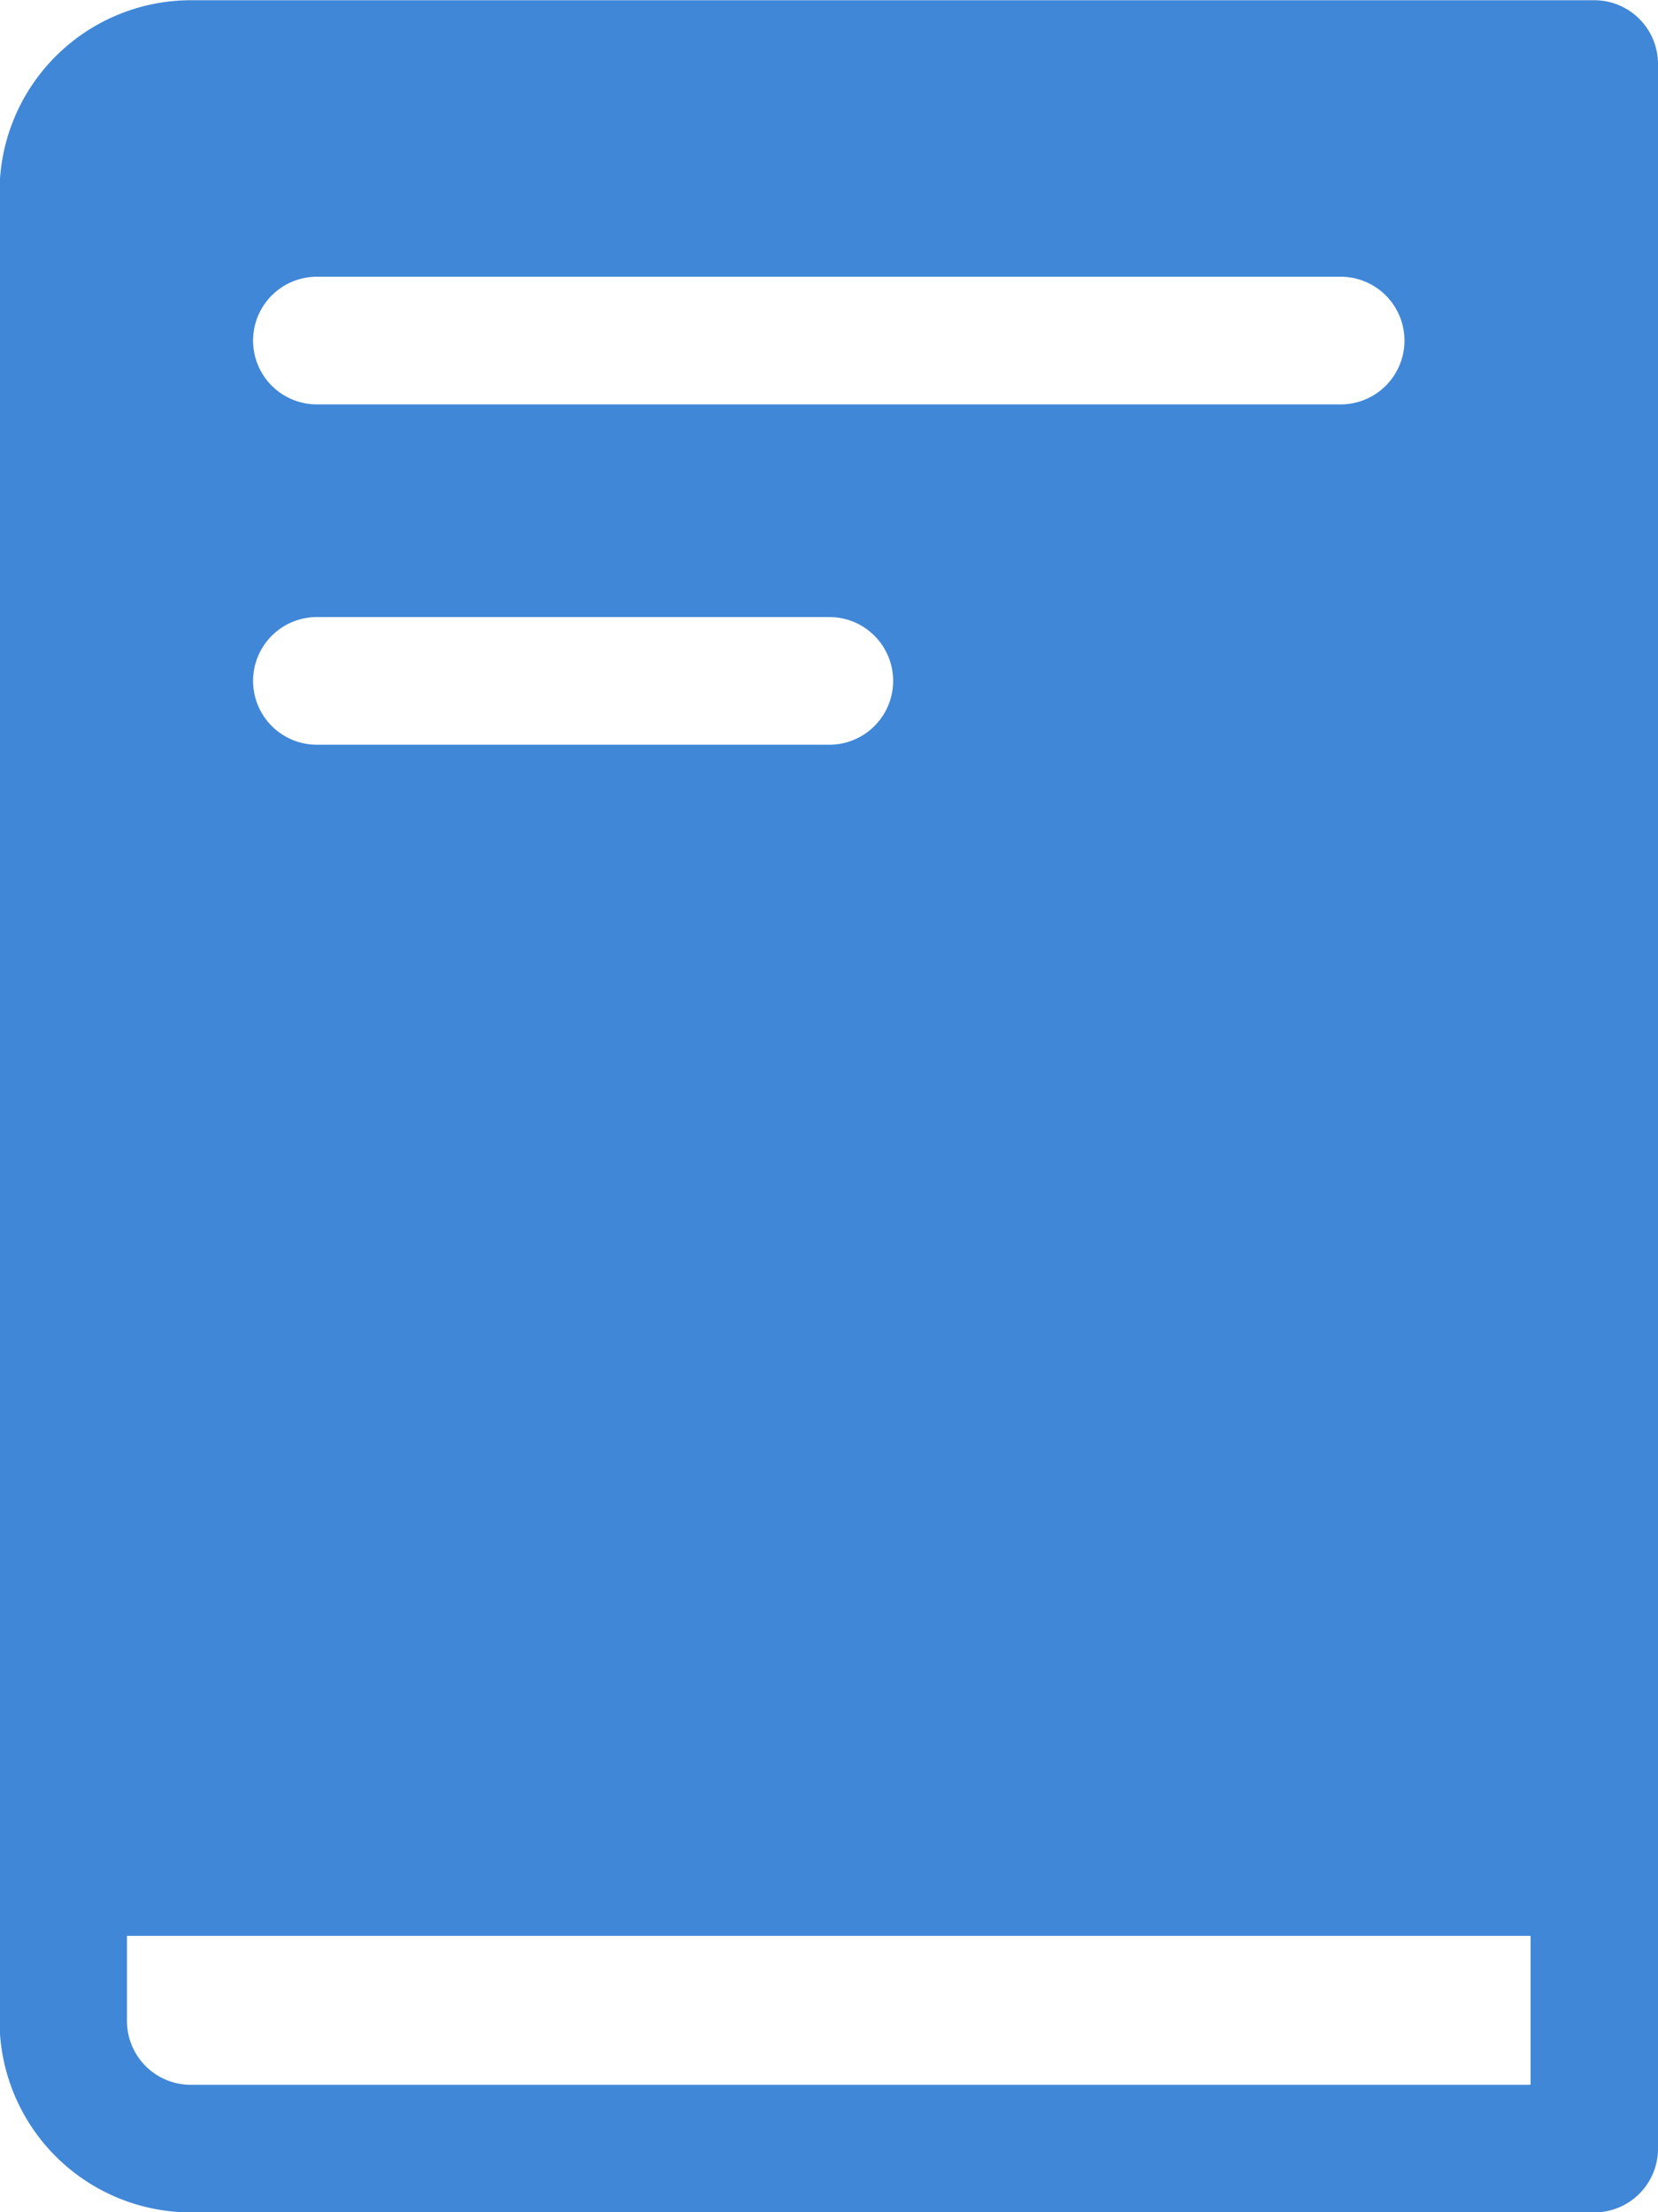
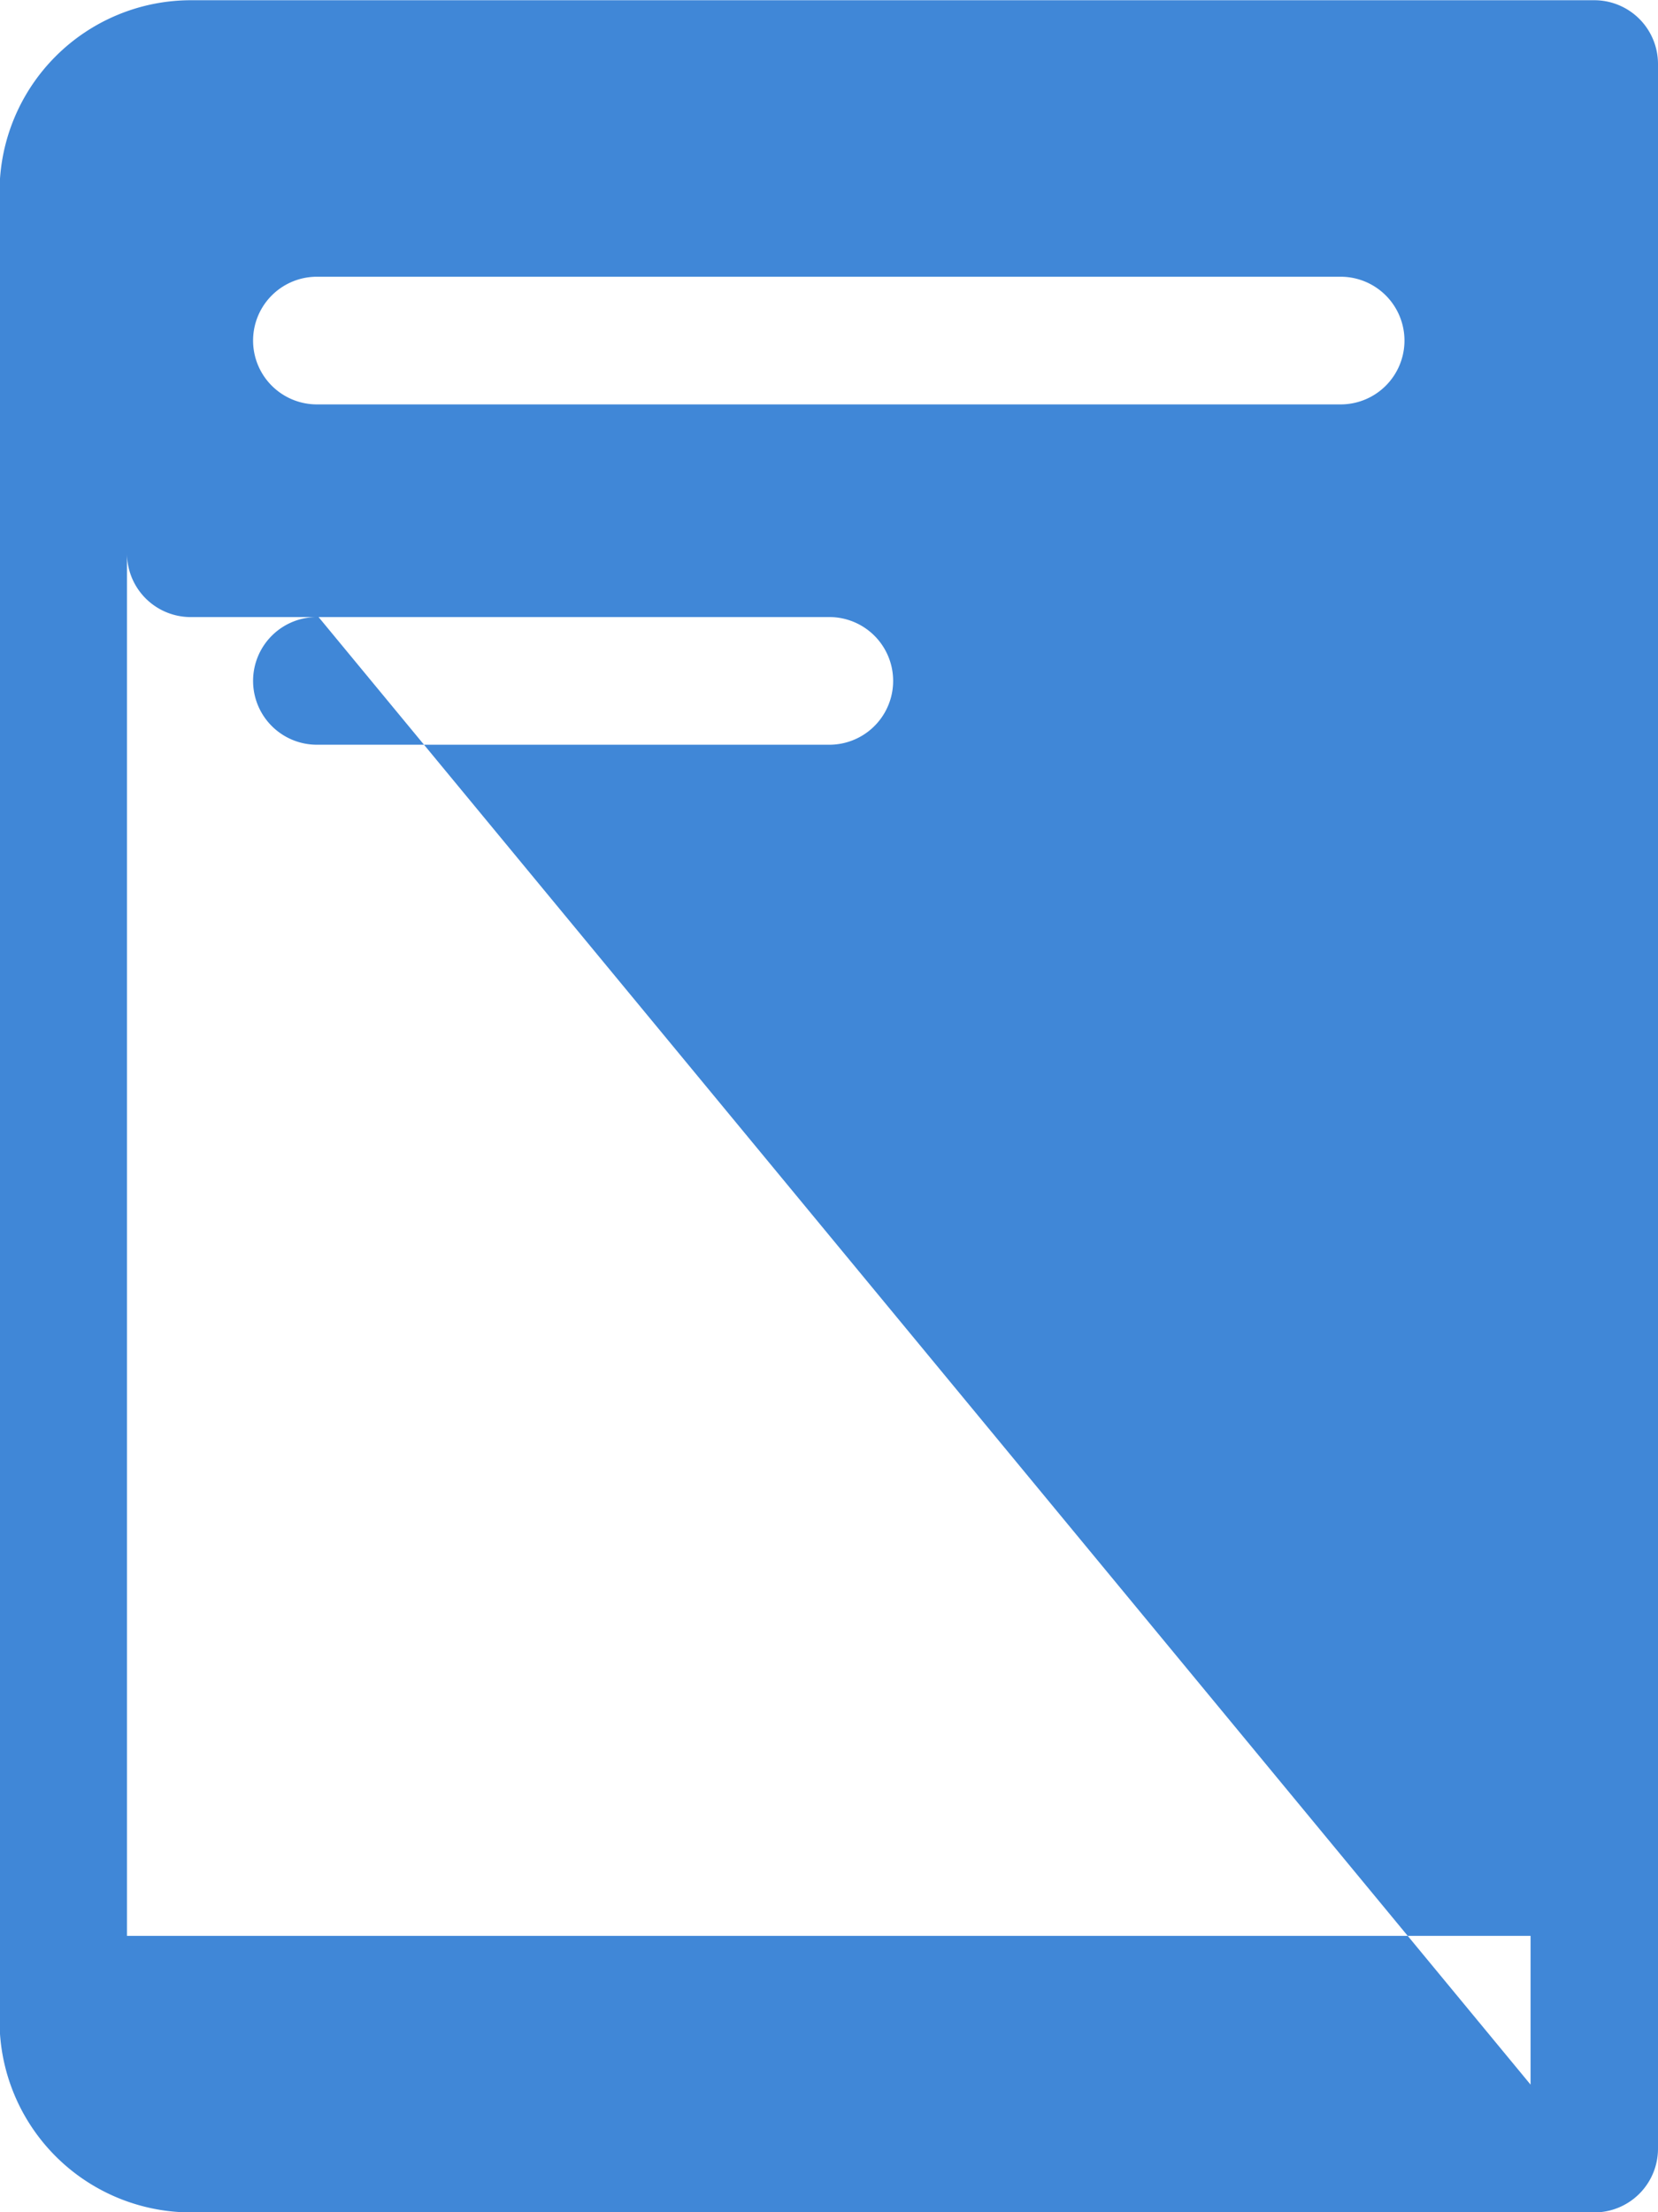
<svg xmlns="http://www.w3.org/2000/svg" width="36.69" height="48.937" viewBox="0 0 36.69 48.937">
  <defs>
    <style>
      .cls-1 {
        fill: #4087d7;
        fill-rule: evenodd;
      }
    </style>
  </defs>
-   <path id="icon_freepaper" class="cls-1" d="M1257.56,232.193H1226.5a4.238,4.238,0,0,0-4.23,4.234v40.465a4.239,4.239,0,0,0,4.23,4.235h31.06a1.41,1.41,0,0,0,1.41-1.412V233.6A1.41,1.41,0,0,0,1257.56,232.193Zm-28.23,6.117h22.58a1.412,1.412,0,1,1,0,2.823h-22.58A1.412,1.412,0,1,1,1229.33,238.31Zm0,7.528h11.34a1.412,1.412,0,0,1,0,2.823h-11.34A1.412,1.412,0,1,1,1229.33,245.838Zm26.82,32.466H1226.5a1.411,1.411,0,0,1-1.41-1.412V275.01h31.06V278.3Z" transform="translate(-1222.28 -232.188)" />
+   <path id="icon_freepaper" class="cls-1" d="M1257.56,232.193H1226.5a4.238,4.238,0,0,0-4.23,4.234v40.465a4.239,4.239,0,0,0,4.23,4.235h31.06a1.41,1.41,0,0,0,1.41-1.412V233.6A1.41,1.41,0,0,0,1257.56,232.193Zm-28.23,6.117h22.58a1.412,1.412,0,1,1,0,2.823h-22.58A1.412,1.412,0,1,1,1229.33,238.31Zm0,7.528h11.34a1.412,1.412,0,0,1,0,2.823h-11.34A1.412,1.412,0,1,1,1229.33,245.838ZH1226.5a1.411,1.411,0,0,1-1.41-1.412V275.01h31.06V278.3Z" transform="translate(-1222.28 -232.188)" />
</svg>